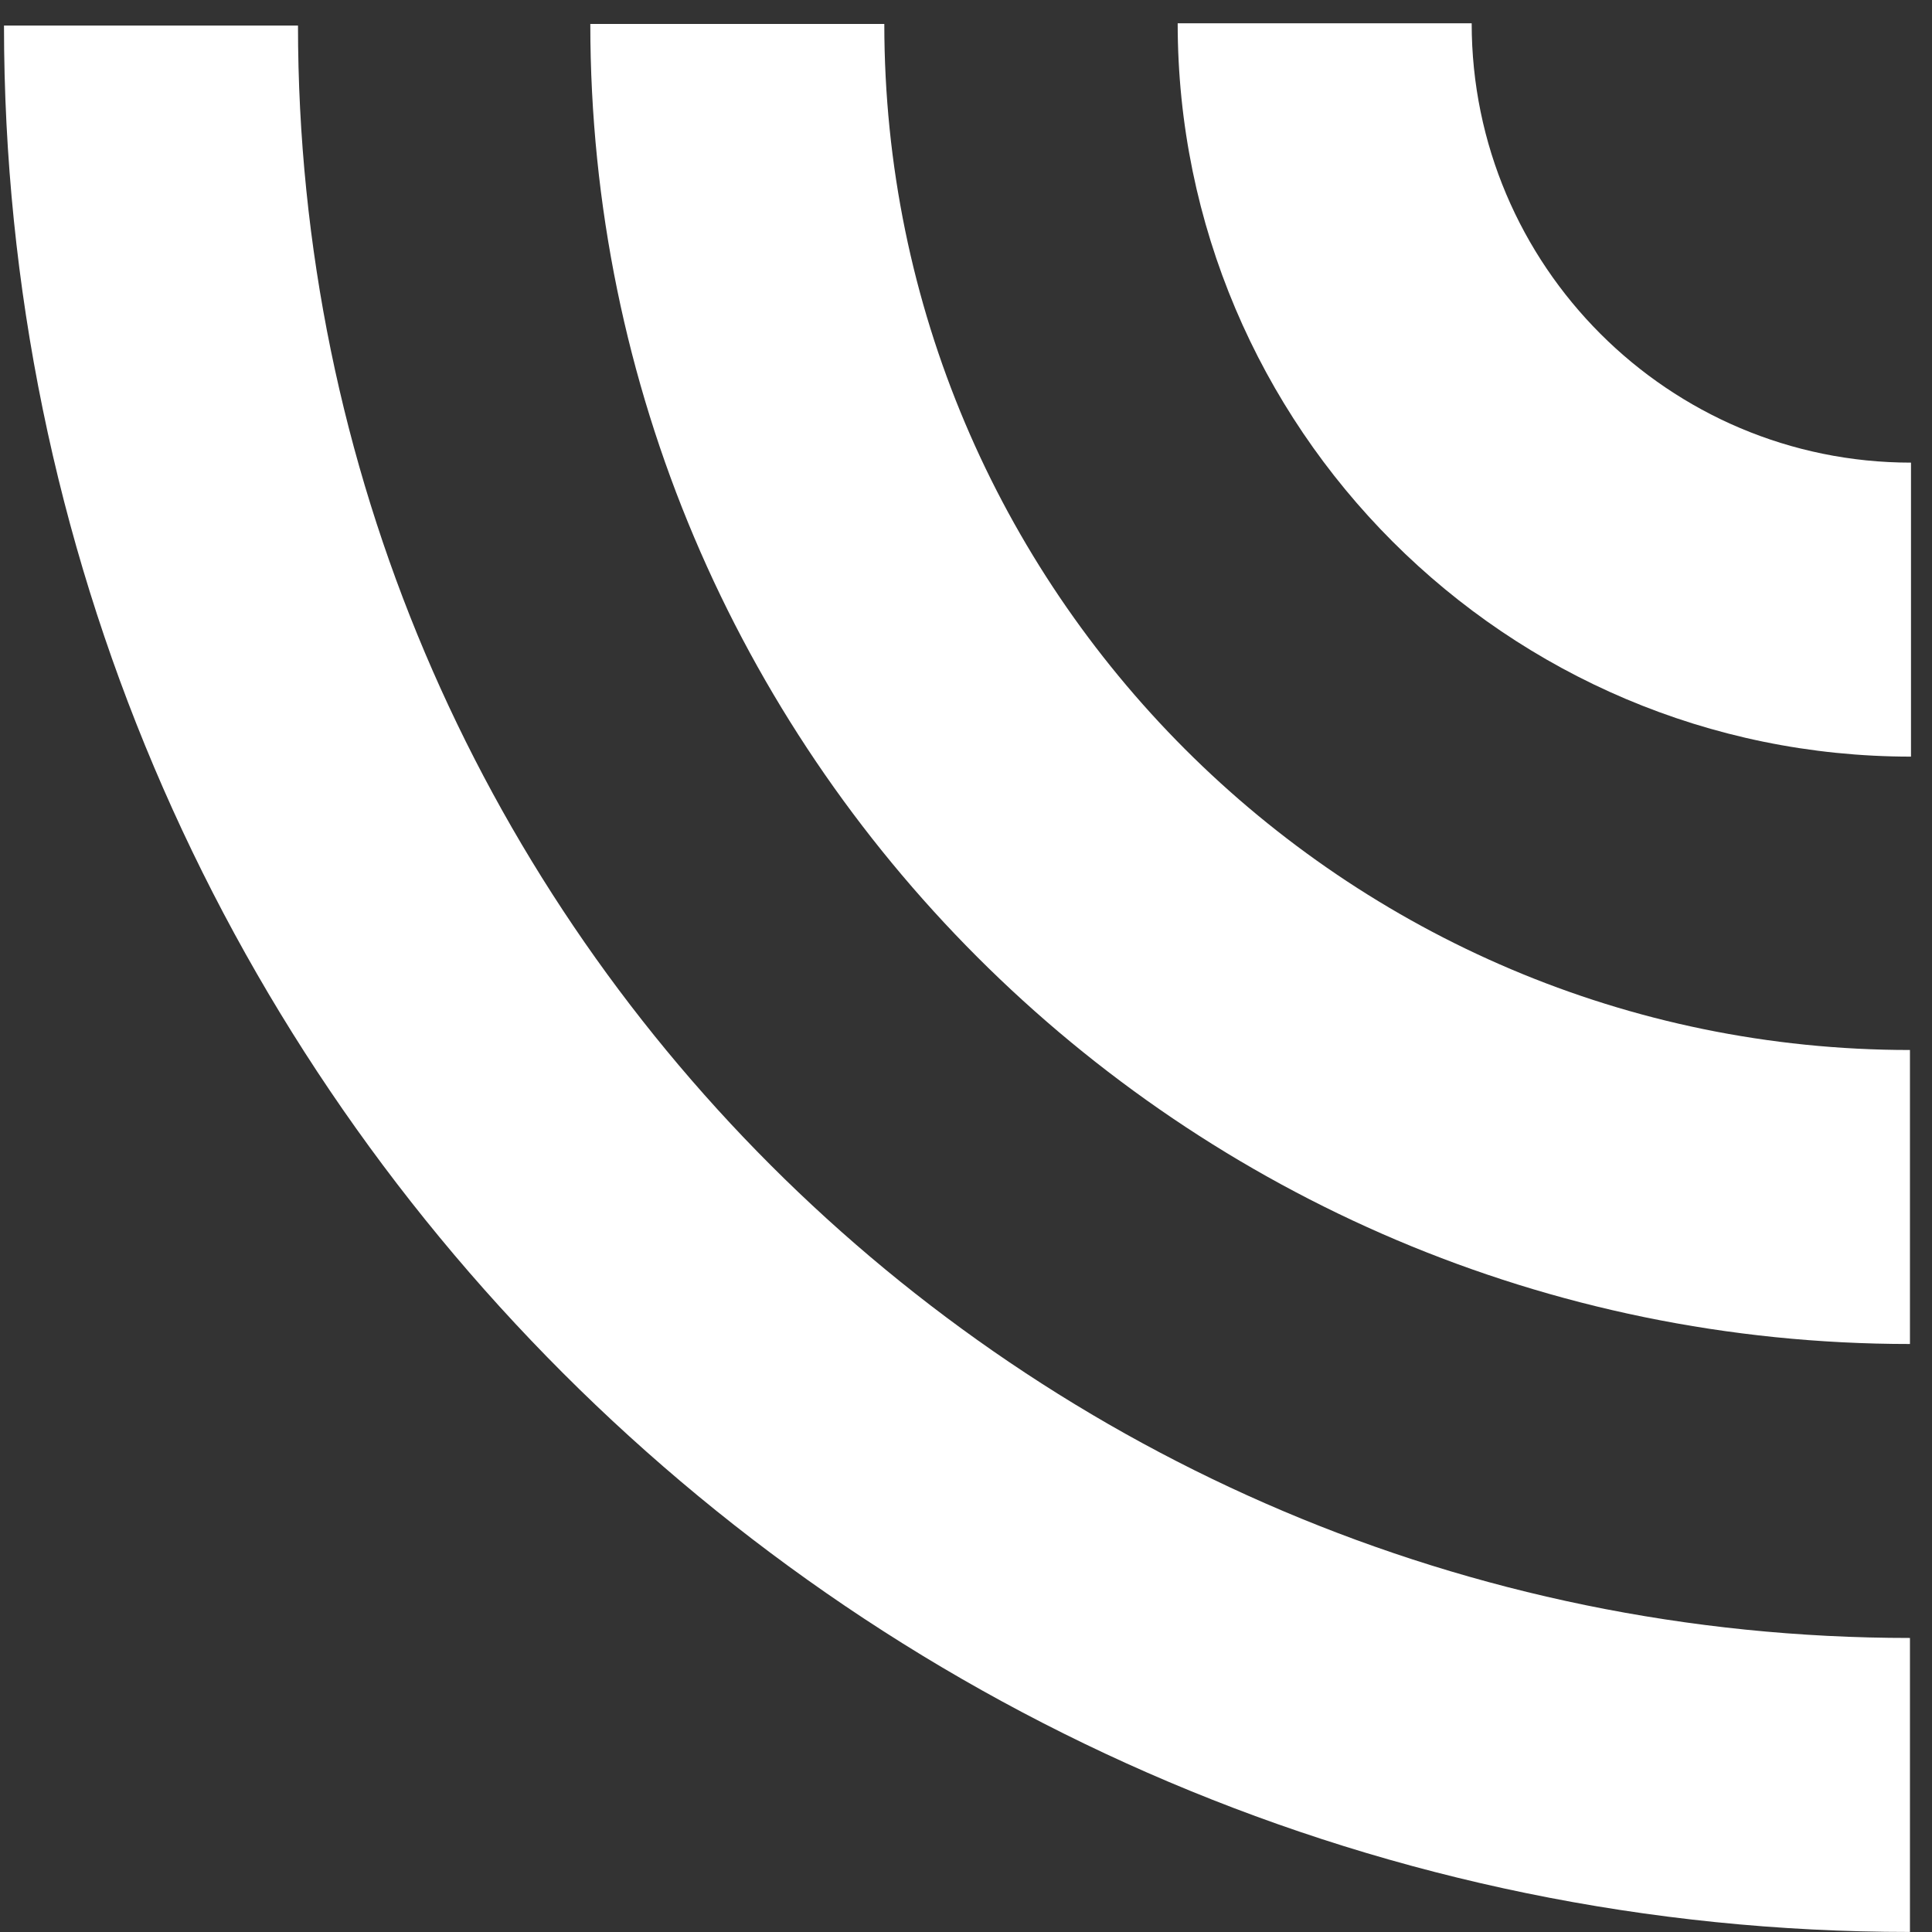
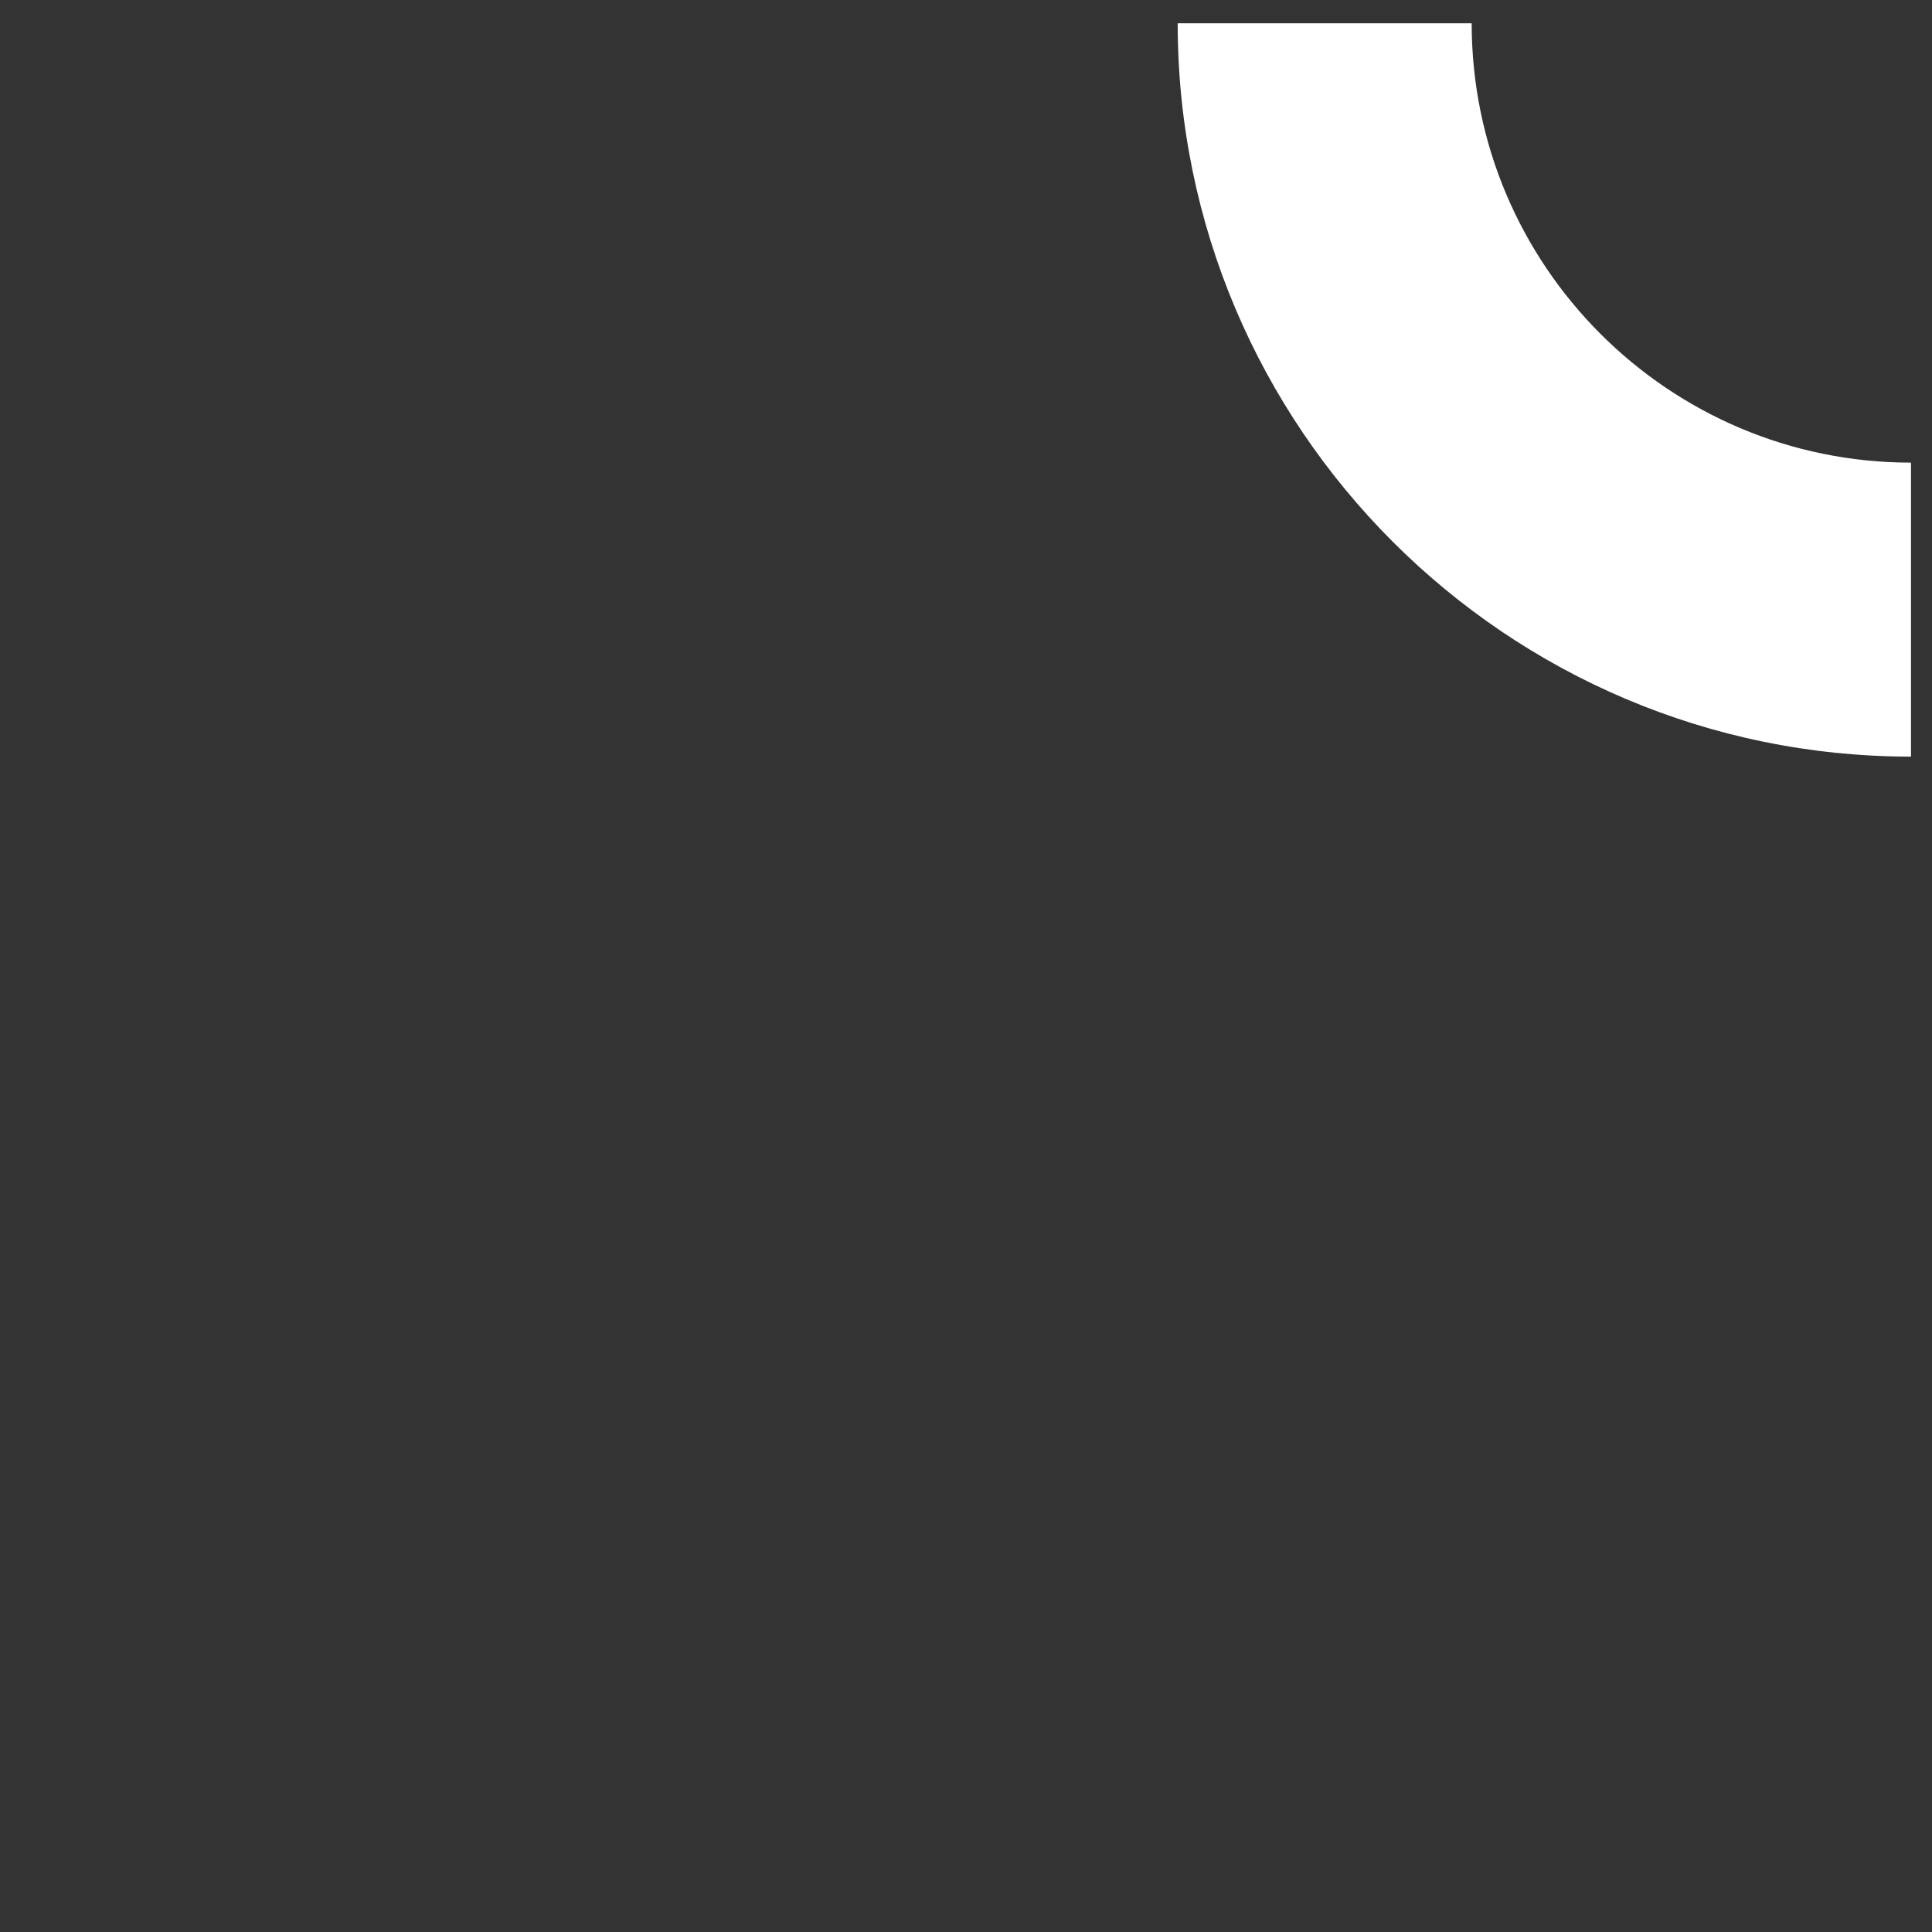
<svg xmlns="http://www.w3.org/2000/svg" width="46" height="46" viewBox="0 0 46 46" fill="none">
  <rect x="0" y="0" width="46" height="46" fill="#333333" stroke="none" />
-   <path d="M7.095 0.609L0.095 0.609C0.095 25.639 20.455 45.999 45.475 45.999L45.475 38.999C24.315 38.999 7.095 21.779 7.095 0.609Z" fill="white" />
-   <path d="M21.055 0.57L14.055 0.57C14.055 17.9 28.145 32 45.475 32L45.475 25C32.005 25 21.055 14.04 21.055 0.57Z" fill="white" />
-   <path d="M35.04 0.555L28.04 0.555C28.04 10.185 35.87 18.015 45.5 18.015L45.5 11.015C39.73 11.015 35.04 6.325 35.04 0.555Z" fill="white" />
+   <path d="M35.04 0.555L28.04 0.555C28.04 10.185 35.87 18.015 45.5 18.015L45.5 11.015C39.73 11.015 35.04 6.325 35.04 0.555" fill="white" />
</svg>